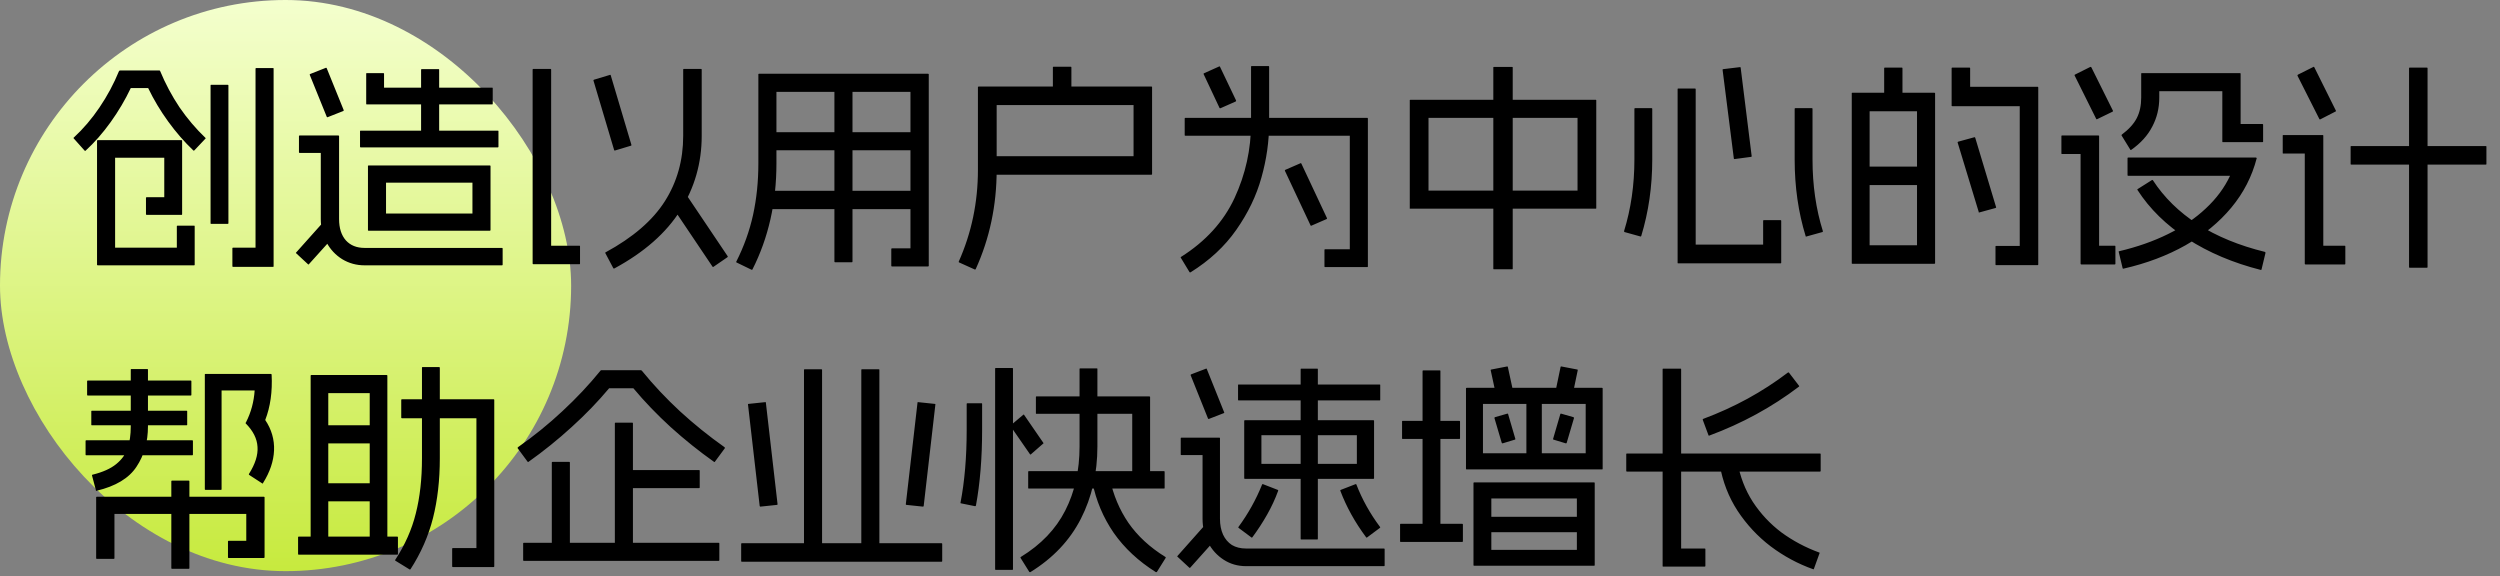
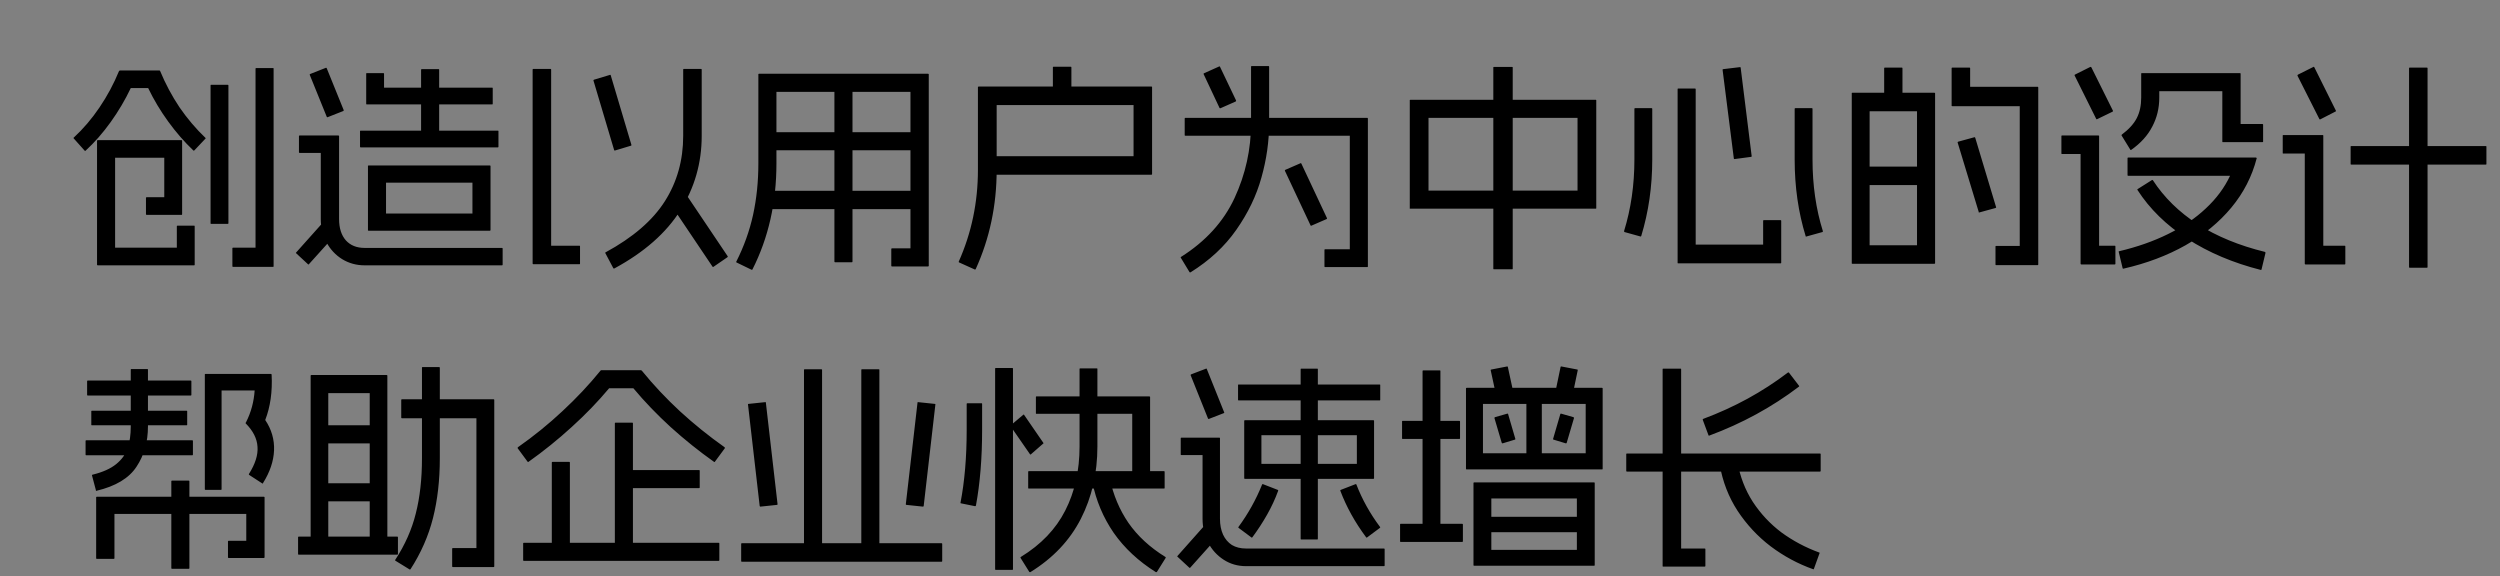
<svg xmlns="http://www.w3.org/2000/svg" width="499" height="115" viewBox="0 0 499 115" fill="none">
  <rect x="0" y="0" width="499" height="115" fill="#808080" stroke="none" />
-   <rect width="114" height="114" rx="57" fill="url(#paint0_linear_1_7)" />
  <path d="M54.524 13.58C54.583 13.58 54.612 13.624 54.612 13.712V53.136C54.612 53.224 54.583 53.268 54.524 53.268H46.516C46.428 53.268 46.384 53.224 46.384 53.136V49.528C46.384 49.469 46.428 49.44 46.516 49.44H51.004V13.712C51.004 13.624 51.048 13.58 51.136 13.58H54.524ZM45.46 16.924C45.548 16.924 45.592 16.968 45.592 17.056V44.556C45.592 44.644 45.548 44.688 45.46 44.688H42.116C42.057 44.688 42.028 44.644 42.028 44.556V17.056C42.028 16.968 42.057 16.924 42.116 16.924H45.46ZM36.22 27.968C36.279 27.968 36.308 27.983 36.308 28.012C36.337 28.012 36.352 28.041 36.352 28.1V42.752C36.352 42.811 36.337 42.855 36.308 42.884C36.308 42.884 36.279 42.884 36.22 42.884H29.268C29.18 42.884 29.136 42.84 29.136 42.752V39.496C29.136 39.408 29.18 39.364 29.268 39.364H32.788V31.488H22.976V49.44H35.296V45.172C35.296 45.084 35.34 45.04 35.428 45.04H38.772C38.831 45.04 38.86 45.084 38.86 45.172V52.828C38.86 52.887 38.845 52.916 38.816 52.916C38.816 52.945 38.801 52.96 38.772 52.96H19.5C19.471 52.96 19.441 52.945 19.412 52.916C19.383 52.916 19.368 52.887 19.368 52.828V28.1C19.368 28.041 19.383 28.012 19.412 28.012C19.441 27.983 19.471 27.968 19.5 27.968H36.22ZM31.776 14.064C31.864 14.064 31.923 14.093 31.952 14.152C33.008 16.704 34.299 19.124 35.824 21.412C37.379 23.671 39.109 25.709 41.016 27.528C41.075 27.557 41.075 27.601 41.016 27.66L38.772 30.036C38.713 30.095 38.655 30.095 38.596 30.036C36.807 28.335 35.135 26.413 33.58 24.272C32.025 22.131 30.691 19.901 29.576 17.584H26.1C24.985 19.931 23.651 22.189 22.096 24.36C20.541 26.531 18.869 28.437 17.08 30.08C17.051 30.109 17.021 30.124 16.992 30.124C16.963 30.124 16.933 30.109 16.904 30.08L14.704 27.616C14.645 27.557 14.645 27.513 14.704 27.484C16.611 25.724 18.327 23.715 19.852 21.456C21.407 19.168 22.712 16.733 23.768 14.152C23.797 14.123 23.827 14.108 23.856 14.108C23.885 14.079 23.929 14.064 23.988 14.064H31.776ZM73.445 33.16C73.445 33.101 73.445 33.072 73.445 33.072C73.474 33.043 73.518 33.028 73.576 33.028H97.776C97.835 33.028 97.865 33.043 97.865 33.072C97.894 33.072 97.909 33.101 97.909 33.16V45.92C97.909 45.949 97.894 45.979 97.865 46.008C97.865 46.037 97.835 46.052 97.776 46.052H73.576C73.518 46.052 73.474 46.037 73.445 46.008C73.445 45.979 73.445 45.949 73.445 45.92V33.16ZM94.3 36.46H77.052V42.62H94.3V36.46ZM67.24 46.404C67.299 46.463 67.299 46.507 67.24 46.536L61.653 52.74C61.623 52.799 61.579 52.813 61.52 52.784L59.1 50.54C59.042 50.511 59.042 50.467 59.1 50.408L64.644 44.204C64.703 44.145 64.762 44.145 64.82 44.204L67.24 46.404ZM67.549 27.044C67.578 27.044 67.607 27.059 67.636 27.088C67.666 27.088 67.68 27.117 67.68 27.176V43.72C67.68 45.539 68.135 46.961 69.044 47.988C69.954 48.985 71.201 49.484 72.784 49.484H100.196C100.284 49.484 100.328 49.528 100.328 49.616V52.828C100.328 52.916 100.284 52.96 100.196 52.96H72.784C71.142 52.96 69.646 52.549 68.296 51.728C66.977 50.907 65.935 49.792 65.172 48.384C64.41 46.976 64.028 45.421 64.028 43.72V30.52H59.804C59.717 30.52 59.672 30.476 59.672 30.388V27.176C59.672 27.088 59.717 27.044 59.804 27.044H67.549ZM65.04 13.536C65.129 13.507 65.187 13.536 65.216 13.624L68.605 21.984C68.634 22.043 68.605 22.101 68.516 22.16L65.392 23.392C65.305 23.421 65.246 23.392 65.216 23.304L61.828 14.944C61.799 14.856 61.828 14.797 61.916 14.768L65.04 13.536ZM99.361 26.076C99.448 26.076 99.493 26.105 99.493 26.164V29.288C99.493 29.376 99.448 29.42 99.361 29.42H71.993C71.904 29.42 71.861 29.376 71.861 29.288V26.164C71.861 26.105 71.904 26.076 71.993 26.076H99.361ZM87.569 13.8C87.627 13.8 87.656 13.844 87.656 13.932V27.572C87.656 27.66 87.627 27.704 87.569 27.704H84.18C84.093 27.704 84.049 27.66 84.049 27.572V13.932C84.049 13.844 84.093 13.8 84.18 13.8H87.569ZM76.525 14.592C76.612 14.592 76.656 14.636 76.656 14.724V17.496H98.26C98.319 17.496 98.349 17.54 98.349 17.628V20.708C98.349 20.796 98.319 20.84 98.26 20.84H73.18C73.122 20.84 73.093 20.796 73.093 20.708V14.724C73.093 14.636 73.122 14.592 73.18 14.592H76.525ZM109.877 13.756C109.965 13.756 110.009 13.8 110.009 13.888V49.044H115.685C115.744 49.044 115.773 49.088 115.773 49.176V52.608C115.773 52.696 115.744 52.74 115.685 52.74H106.445C106.416 52.74 106.386 52.725 106.357 52.696C106.328 52.667 106.313 52.637 106.313 52.608V13.888C106.313 13.8 106.357 13.756 106.445 13.756H109.877ZM121.757 14.944C121.816 14.915 121.86 14.929 121.889 14.988L126.025 28.892C126.054 28.951 126.04 29.009 125.981 29.068L122.769 30.036C122.71 30.065 122.652 30.051 122.593 29.992L118.457 16.088C118.428 16.029 118.457 15.971 118.545 15.912L121.757 14.944ZM139.929 13.756C140.017 13.756 140.061 13.8 140.061 13.888V27.132C140.061 32.529 138.638 37.487 135.793 42.004C132.977 46.492 128.592 50.349 122.637 53.576C122.549 53.635 122.476 53.62 122.417 53.532L120.833 50.54C120.804 50.511 120.789 50.481 120.789 50.452C120.818 50.423 120.848 50.393 120.877 50.364C126.333 47.401 130.278 43.999 132.713 40.156C135.148 36.313 136.365 31.972 136.365 27.132V13.888C136.365 13.8 136.409 13.756 136.497 13.756H139.929ZM136.585 38.484C136.644 38.425 136.702 38.44 136.761 38.528L145.253 51.156C145.282 51.215 145.268 51.273 145.209 51.332L142.393 53.268C142.334 53.327 142.276 53.312 142.217 53.224L133.725 40.596C133.696 40.537 133.71 40.479 133.769 40.42L136.585 38.484ZM185.249 14.724C185.279 14.724 185.308 14.739 185.337 14.768C185.367 14.768 185.381 14.797 185.381 14.856V53.048C185.381 53.107 185.367 53.136 185.337 53.136C185.308 53.165 185.279 53.18 185.249 53.18H178.033C177.945 53.18 177.901 53.136 177.901 53.048V49.704C177.901 49.616 177.945 49.572 178.033 49.572H181.729V18.332H154.977V32.632C154.977 40.435 153.379 47.489 150.181 53.796C150.152 53.855 150.093 53.869 150.005 53.84L147.013 52.388C146.984 52.359 146.955 52.329 146.925 52.3C146.925 52.271 146.94 52.241 146.969 52.212C148.495 49.191 149.609 46.081 150.313 42.884C151.017 39.657 151.369 36.24 151.369 32.632V14.856C151.369 14.797 151.369 14.768 151.369 14.768C151.399 14.739 151.443 14.724 151.501 14.724H185.249ZM183.621 26.384C183.709 26.384 183.753 26.428 183.753 26.516V29.904C183.753 29.963 183.709 29.992 183.621 29.992H153.085C152.997 29.992 152.953 29.963 152.953 29.904V26.516C152.953 26.428 152.997 26.384 153.085 26.384H183.621ZM183.621 38.088C183.709 38.088 183.753 38.132 183.753 38.22V41.608C183.753 41.696 183.709 41.74 183.621 41.74H153.085C152.997 41.74 152.953 41.696 152.953 41.608V38.22C152.953 38.132 152.997 38.088 153.085 38.088H183.621ZM170.025 16.528C170.113 16.528 170.157 16.572 170.157 16.66V52.212C170.157 52.3 170.113 52.344 170.025 52.344H166.681C166.593 52.344 166.549 52.3 166.549 52.212V16.66C166.549 16.572 166.593 16.528 166.681 16.528H170.025ZM229.866 17.276C229.895 17.276 229.91 17.291 229.91 17.32C229.939 17.32 229.954 17.349 229.954 17.408V34.744C229.954 34.773 229.939 34.803 229.91 34.832C229.91 34.861 229.895 34.876 229.866 34.876H197.35C197.291 34.876 197.262 34.832 197.262 34.744V31.312C197.262 31.224 197.291 31.18 197.35 31.18H226.258V20.972H198.934V33.908C198.934 40.977 197.541 47.577 194.754 53.708C194.695 53.796 194.637 53.825 194.578 53.796L191.454 52.388C191.366 52.359 191.337 52.3 191.366 52.212C193.918 46.492 195.194 40.391 195.194 33.908V17.408C195.194 17.349 195.209 17.32 195.238 17.32C195.267 17.291 195.297 17.276 195.326 17.276H229.866ZM213.718 13.316C213.806 13.316 213.85 13.36 213.85 13.448V18.992C213.85 19.08 213.806 19.124 213.718 19.124H210.286C210.198 19.124 210.154 19.08 210.154 18.992V13.448C210.154 13.36 210.198 13.316 210.286 13.316H213.718ZM272.898 23.524C272.957 23.524 272.986 23.539 272.986 23.568C273.016 23.597 273.03 23.627 273.03 23.656V53.18C273.03 53.239 273.016 53.268 272.986 53.268C272.986 53.297 272.957 53.312 272.898 53.312H264.494C264.406 53.312 264.362 53.268 264.362 53.18V49.88C264.362 49.792 264.406 49.748 264.494 49.748H269.422V27.088H236.598C236.51 27.088 236.466 27.059 236.466 27V23.656C236.466 23.568 236.51 23.524 236.598 23.524H272.898ZM253.186 13.184C253.274 13.184 253.318 13.228 253.318 13.316V24.58C253.318 28.188 252.805 31.811 251.778 35.448C250.781 39.056 249.109 42.532 246.762 45.876C244.445 49.191 241.394 52.021 237.61 54.368C237.552 54.397 237.493 54.383 237.434 54.324L235.674 51.42C235.645 51.361 235.66 51.317 235.718 51.288C240.646 48.179 244.21 44.263 246.41 39.54C248.61 34.788 249.71 29.801 249.71 24.58V13.316C249.71 13.228 249.754 13.184 249.842 13.184H253.186ZM243.33 13.272C243.418 13.213 243.477 13.228 243.506 13.316L246.718 20.048C246.748 20.136 246.718 20.209 246.63 20.268L243.638 21.588C243.55 21.647 243.477 21.632 243.418 21.544L240.25 14.812C240.221 14.724 240.236 14.665 240.294 14.636L243.33 13.272ZM259.566 32.588C259.625 32.529 259.684 32.544 259.742 32.632L264.846 43.5C264.905 43.588 264.89 43.661 264.802 43.72L261.766 45.04C261.708 45.099 261.649 45.084 261.59 44.996L256.486 34.128C256.428 34.04 256.442 33.967 256.53 33.908L259.566 32.588ZM281.391 20.004C281.391 19.975 281.391 19.96 281.391 19.96C281.42 19.931 281.464 19.916 281.523 19.916H318.483C318.542 19.916 318.571 19.931 318.571 19.96C318.6 19.96 318.615 19.975 318.615 20.004V41.564C318.615 41.593 318.6 41.623 318.571 41.652C318.571 41.652 318.542 41.652 318.483 41.652H281.523C281.464 41.652 281.42 41.652 281.391 41.652C281.391 41.623 281.391 41.593 281.391 41.564V20.004ZM314.875 23.524H285.131V38.044H314.875V23.524ZM301.807 13.36C301.895 13.36 301.939 13.389 301.939 13.448V53.664C301.939 53.723 301.895 53.752 301.807 53.752H298.199C298.111 53.752 298.067 53.723 298.067 53.664V13.448C298.067 13.389 298.111 13.36 298.199 13.36H301.807ZM338.327 17.672C338.415 17.672 338.459 17.716 338.459 17.804V48.824H351.923V44.072C351.923 43.984 351.967 43.94 352.055 43.94H355.399C355.487 43.94 355.531 43.984 355.531 44.072V52.432C355.531 52.491 355.517 52.52 355.487 52.52C355.487 52.549 355.458 52.564 355.399 52.564H334.939C334.91 52.564 334.881 52.549 334.851 52.52C334.851 52.52 334.851 52.491 334.851 52.432V17.804C334.851 17.716 334.881 17.672 334.939 17.672H338.327ZM329.659 21.588C329.747 21.588 329.791 21.632 329.791 21.72V31.84C329.791 37.208 329.058 42.297 327.591 47.108C327.562 47.196 327.503 47.225 327.415 47.196L324.247 46.316C324.189 46.257 324.159 46.199 324.159 46.14C325.538 41.681 326.227 36.915 326.227 31.84V21.72C326.227 21.632 326.271 21.588 326.359 21.588H329.659ZM361.647 21.588C361.735 21.588 361.779 21.632 361.779 21.72V31.84C361.779 36.973 362.469 41.74 363.847 46.14C363.877 46.199 363.847 46.257 363.759 46.316L360.591 47.196C360.533 47.225 360.489 47.24 360.459 47.24C360.43 47.211 360.415 47.181 360.415 47.152C358.949 42.4 358.215 37.296 358.215 31.84V21.72C358.215 21.632 358.259 21.588 358.347 21.588H361.647ZM347.259 13.404C347.347 13.375 347.406 13.404 347.435 13.492L349.635 31.18C349.635 31.268 349.591 31.312 349.503 31.312L346.203 31.752C346.115 31.752 346.071 31.708 346.071 31.62L343.827 13.932C343.827 13.844 343.871 13.8 343.959 13.8L347.259 13.404ZM369.612 18.64C369.612 18.581 369.612 18.552 369.612 18.552C369.641 18.523 369.685 18.508 369.744 18.508H386.112C386.141 18.508 386.171 18.523 386.2 18.552C386.229 18.552 386.244 18.581 386.244 18.64V52.52C386.244 52.579 386.229 52.608 386.2 52.608C386.171 52.637 386.141 52.652 386.112 52.652H369.744C369.685 52.652 369.641 52.637 369.612 52.608C369.612 52.608 369.612 52.579 369.612 52.52V18.64ZM382.636 22.204H373.176V48.956H382.636V22.204ZM384.308 33.248C384.396 33.248 384.44 33.292 384.44 33.38V36.812C384.44 36.9 384.396 36.944 384.308 36.944H371.548C371.46 36.944 371.416 36.9 371.416 36.812V33.38C371.416 33.292 371.46 33.248 371.548 33.248H384.308ZM394.076 27.396C394.135 27.367 394.164 27.367 394.164 27.396C394.193 27.425 394.223 27.455 394.252 27.484L398.432 41.388C398.432 41.447 398.388 41.491 398.3 41.52L395.088 42.4C395.029 42.429 394.985 42.429 394.956 42.4C394.956 42.371 394.956 42.341 394.956 42.312L390.732 28.408C390.761 28.349 390.805 28.305 390.864 28.276L394.076 27.396ZM379.6 13.492C379.688 13.492 379.732 13.536 379.732 13.624V20.224C379.732 20.312 379.688 20.356 379.6 20.356H376.212C376.124 20.356 376.08 20.312 376.08 20.224V13.624C376.08 13.536 376.124 13.492 376.212 13.492H379.6ZM393.108 13.492C393.196 13.492 393.24 13.536 393.24 13.624V17.32H406.704C406.763 17.32 406.792 17.335 406.792 17.364C406.821 17.393 406.836 17.423 406.836 17.452V52.784C406.836 52.843 406.821 52.872 406.792 52.872C406.792 52.901 406.763 52.916 406.704 52.916H398.388C398.329 52.916 398.3 52.872 398.3 52.784V49.22C398.3 49.132 398.329 49.088 398.388 49.088H403.14V21.192H389.676C389.617 21.192 389.573 21.177 389.544 21.148C389.544 21.119 389.544 21.089 389.544 21.06V13.624C389.544 13.536 389.588 13.492 389.676 13.492H393.108ZM429.54 35.932C429.57 35.903 429.599 35.903 429.628 35.932C429.658 35.932 429.687 35.947 429.716 35.976C431.946 39.408 434.938 42.341 438.692 44.776C442.476 47.181 446.935 49.015 452.068 50.276C452.127 50.305 452.171 50.364 452.2 50.452L451.408 53.752C451.408 53.84 451.364 53.884 451.276 53.884C445.732 52.476 440.848 50.408 436.624 47.68C432.4 44.952 429.071 41.696 426.636 37.912C426.578 37.853 426.592 37.795 426.68 37.736L429.54 35.932ZM447.096 14.592C447.126 14.592 447.155 14.607 447.184 14.636C447.214 14.636 447.228 14.651 447.228 14.68V24.756H451.584C451.672 24.756 451.716 24.8 451.716 24.888V28.276C451.716 28.335 451.672 28.364 451.584 28.364H443.708C443.679 28.364 443.65 28.364 443.62 28.364C443.591 28.335 443.576 28.305 443.576 28.276V18.2H430.992V19.476C430.992 21.588 430.523 23.524 429.584 25.284C428.675 27.044 427.282 28.584 425.404 29.904C425.375 29.933 425.346 29.948 425.316 29.948C425.287 29.948 425.258 29.933 425.228 29.904L423.468 27.044C423.439 26.985 423.454 26.927 423.512 26.868C424.92 25.812 425.918 24.712 426.504 23.568C427.091 22.424 427.384 21.06 427.384 19.476V14.68C427.384 14.651 427.384 14.636 427.384 14.636C427.414 14.607 427.458 14.592 427.516 14.592H447.096ZM450.308 31.444C450.338 31.444 450.352 31.459 450.352 31.488C450.382 31.488 450.396 31.503 450.396 31.532C450.426 31.532 450.44 31.547 450.44 31.576C449.502 35.213 447.815 38.499 445.38 41.432C442.946 44.365 439.895 46.873 436.228 48.956C432.591 51.009 428.47 52.564 423.864 53.62C423.835 53.649 423.806 53.649 423.776 53.62C423.747 53.62 423.718 53.605 423.688 53.576L422.896 50.276C422.867 50.188 422.896 50.144 422.984 50.144C426.592 49.293 429.848 48.149 432.752 46.712C435.686 45.275 438.194 43.573 440.276 41.608C442.388 39.643 444.002 37.472 445.116 35.096H424.788C424.7 35.096 424.656 35.052 424.656 34.964V31.576C424.656 31.488 424.7 31.444 424.788 31.444H450.308ZM417.22 13.36C417.308 13.331 417.382 13.36 417.44 13.448L421.752 22.116C421.782 22.175 421.752 22.233 421.664 22.292L418.584 23.788C418.526 23.847 418.467 23.832 418.408 23.744L414.096 15.076C414.067 14.988 414.082 14.929 414.14 14.9L417.22 13.36ZM418.848 27.044C418.907 27.044 418.936 27.059 418.936 27.088C418.966 27.088 418.98 27.103 418.98 27.132V49.044H422.104C422.192 49.044 422.236 49.088 422.236 49.176V52.652C422.236 52.74 422.192 52.784 422.104 52.784H415.416C415.387 52.784 415.358 52.769 415.328 52.74C415.299 52.711 415.284 52.681 415.284 52.652V30.74H411.588C411.5 30.74 411.456 30.711 411.456 30.652V27.132C411.456 27.073 411.5 27.044 411.588 27.044H418.848ZM484.409 13.492C484.497 13.492 484.541 13.536 484.541 13.624V53.312C484.541 53.4 484.497 53.444 484.409 53.444H480.977C480.889 53.444 480.845 53.4 480.845 53.312V13.624C480.845 13.536 480.889 13.492 480.977 13.492H484.409ZM496.157 29.156C496.245 29.156 496.289 29.185 496.289 29.244V32.764C496.289 32.823 496.245 32.852 496.157 32.852H469.317C469.229 32.852 469.185 32.823 469.185 32.764V29.244C469.185 29.185 469.229 29.156 469.317 29.156H496.157ZM461.749 13.36C461.807 13.301 461.866 13.316 461.925 13.404L466.237 22.072C466.295 22.16 466.281 22.219 466.193 22.248L463.113 23.832C463.025 23.861 462.966 23.832 462.937 23.744L458.581 15.12C458.551 15.032 458.581 14.959 458.669 14.9L461.749 13.36ZM463.641 26.956C463.67 26.956 463.685 26.971 463.685 27C463.714 27 463.729 27.015 463.729 27.044V49.044H467.997C468.085 49.044 468.129 49.088 468.129 49.176V52.652C468.129 52.74 468.085 52.784 467.997 52.784H460.165C460.135 52.784 460.106 52.769 460.077 52.74C460.047 52.711 460.033 52.681 460.033 52.652V30.652H455.721C455.662 30.652 455.633 30.623 455.633 30.564V27.044C455.633 26.985 455.662 26.956 455.721 26.956H463.641ZM52.676 99.144C52.705 99.144 52.735 99.159 52.764 99.188C52.793 99.188 52.808 99.217 52.808 99.276V111.244C52.808 111.273 52.793 111.303 52.764 111.332C52.735 111.361 52.705 111.376 52.676 111.376H45.636C45.548 111.376 45.504 111.332 45.504 111.244V108.076C45.504 107.988 45.548 107.944 45.636 107.944H49.156V102.576H22.844V111.42C22.844 111.508 22.8 111.552 22.712 111.552H19.324C19.236 111.552 19.192 111.508 19.192 111.42V99.276C19.192 99.217 19.207 99.188 19.236 99.188C19.265 99.159 19.295 99.144 19.324 99.144H52.676ZM37.672 95.932C37.76 95.932 37.804 95.976 37.804 96.064V113.4C37.804 113.488 37.76 113.532 37.672 113.532H34.328C34.24 113.532 34.196 113.488 34.196 113.4V96.064C34.196 95.976 34.24 95.932 34.328 95.932H37.672ZM37.232 81.984C37.32 81.984 37.364 82.013 37.364 82.072V84.8C37.364 84.859 37.32 84.888 37.232 84.888H18.356C18.268 84.888 18.224 84.859 18.224 84.8V82.072C18.224 82.013 18.268 81.984 18.356 81.984H37.232ZM38.376 87.88C38.464 87.88 38.508 87.924 38.508 88.012V90.74C38.508 90.828 38.464 90.872 38.376 90.872H17.212C17.124 90.872 17.08 90.828 17.08 90.74V88.012C17.08 87.924 17.124 87.88 17.212 87.88H38.376ZM38.068 75.956C38.156 75.956 38.2 76 38.2 76.088V78.816C38.2 78.904 38.156 78.948 38.068 78.948H17.52C17.432 78.948 17.388 78.904 17.388 78.816V76.088C17.388 76 17.432 75.956 17.52 75.956H38.068ZM29.444 73.668C29.503 73.668 29.532 73.712 29.532 73.8V85.108C29.532 88.188 28.769 90.872 27.244 93.16C25.748 95.448 23.093 97.047 19.28 97.956C19.221 97.985 19.177 98 19.148 98C19.148 97.971 19.148 97.927 19.148 97.868L18.356 94.876C18.356 94.788 18.4 94.744 18.488 94.744C20.512 94.245 22.081 93.541 23.196 92.632C24.311 91.723 25.073 90.667 25.484 89.464C25.895 88.232 26.1 86.78 26.1 85.108V73.8C26.1 73.712 26.129 73.668 26.188 73.668H29.444ZM54.084 74.636C54.113 74.636 54.143 74.651 54.172 74.68C54.201 74.709 54.216 74.739 54.216 74.768C54.392 78.171 53.967 81.192 52.94 83.832C54.201 85.709 54.788 87.733 54.7 89.904C54.612 92.045 53.879 94.216 52.5 96.416C52.471 96.475 52.441 96.519 52.412 96.548C52.412 96.548 52.397 96.533 52.368 96.504L49.728 94.788C49.669 94.729 49.655 94.671 49.684 94.612C50.945 92.617 51.517 90.813 51.4 89.2C51.312 87.557 50.52 85.988 49.024 84.492C49.024 84.463 49.024 84.433 49.024 84.404C49.053 84.345 49.083 84.301 49.112 84.272C50.109 82.307 50.681 80.195 50.828 77.936H44.228V97.648C44.228 97.736 44.184 97.78 44.096 97.78H41.016C40.928 97.78 40.884 97.736 40.884 97.648V74.768C40.884 74.739 40.884 74.709 40.884 74.68C40.913 74.651 40.957 74.636 41.016 74.636H54.084ZM77.184 74.856C77.272 74.856 77.317 74.9 77.317 74.988V108.78C77.317 108.868 77.272 108.912 77.184 108.912H73.928C73.841 108.912 73.796 108.868 73.796 108.78V78.464H65.525V108.78C65.525 108.868 65.481 108.912 65.392 108.912H62.136C62.048 108.912 62.005 108.868 62.005 108.78V74.988C62.005 74.9 62.048 74.856 62.136 74.856H77.184ZM75.424 96.46C75.513 96.46 75.556 96.489 75.556 96.548V99.936C75.556 100.024 75.513 100.068 75.424 100.068H63.941C63.852 100.068 63.809 100.024 63.809 99.936V96.548C63.809 96.489 63.852 96.46 63.941 96.46H75.424ZM75.424 84.888C75.513 84.888 75.556 84.932 75.556 85.02V88.364C75.556 88.452 75.513 88.496 75.424 88.496H63.941C63.852 88.496 63.809 88.452 63.809 88.364V85.02C63.809 84.932 63.852 84.888 63.941 84.888H75.424ZM79.296 107.108C79.385 107.108 79.428 107.152 79.428 107.24V110.584C79.428 110.672 79.385 110.716 79.296 110.716H59.629C59.541 110.716 59.496 110.672 59.496 110.584V107.24C59.496 107.152 59.541 107.108 59.629 107.108H79.296ZM98.525 79.696C98.583 79.696 98.612 79.711 98.612 79.74C98.642 79.74 98.656 79.769 98.656 79.828V113.048C98.656 113.107 98.642 113.136 98.612 113.136C98.612 113.165 98.583 113.18 98.525 113.18H90.385C90.296 113.18 90.252 113.136 90.252 113.048V109.528C90.252 109.44 90.296 109.396 90.385 109.396H95.093V83.48H80.221C80.132 83.48 80.088 83.436 80.088 83.348V79.828C80.088 79.74 80.132 79.696 80.221 79.696H98.525ZM87.656 73.272C87.745 73.272 87.788 73.316 87.788 73.404V91.488C87.788 95.829 87.334 99.804 86.424 103.412C85.515 106.991 84.019 110.393 81.936 113.62C81.849 113.679 81.79 113.693 81.76 113.664L78.9 111.904C78.842 111.845 78.842 111.787 78.9 111.728C80.837 108.765 82.201 105.685 82.993 102.488C83.814 99.261 84.225 95.595 84.225 91.488V73.404C84.225 73.316 84.254 73.272 84.312 73.272H87.656ZM139.533 93.82C139.621 93.82 139.665 93.864 139.665 93.952V97.296C139.665 97.384 139.621 97.428 139.533 97.428H124.661C124.573 97.428 124.529 97.384 124.529 97.296V93.952C124.529 93.864 124.573 93.82 124.661 93.82H139.533ZM143.449 108.34C143.537 108.34 143.581 108.384 143.581 108.472V111.816C143.581 111.904 143.537 111.948 143.449 111.948H104.553C104.465 111.948 104.421 111.904 104.421 111.816V108.472C104.421 108.384 104.465 108.34 104.553 108.34H143.449ZM113.617 92.192C113.705 92.192 113.749 92.236 113.749 92.324V110.012C113.749 110.1 113.705 110.144 113.617 110.144H110.273C110.185 110.144 110.141 110.1 110.141 110.012V92.324C110.141 92.236 110.185 92.192 110.273 92.192H113.617ZM126.201 84.36C126.289 84.36 126.333 84.404 126.333 84.492V110.012C126.333 110.1 126.289 110.144 126.201 110.144H122.857C122.769 110.144 122.725 110.1 122.725 110.012V84.492C122.725 84.404 122.769 84.36 122.857 84.36H126.201ZM119.865 73.976C119.894 73.917 119.953 73.888 120.041 73.888H127.961C128.02 73.917 128.078 73.961 128.137 74.02C130.425 76.836 132.962 79.535 135.749 82.116C138.536 84.668 141.484 87.044 144.593 89.244C144.681 89.303 144.71 89.376 144.681 89.464L142.701 92.148C142.672 92.236 142.613 92.251 142.525 92.192C139.504 90.051 136.614 87.733 133.857 85.24C131.129 82.747 128.65 80.165 126.421 77.496H121.581C119.352 80.165 116.858 82.747 114.101 85.24C111.373 87.733 108.498 90.051 105.477 92.192C105.418 92.251 105.36 92.236 105.301 92.148L103.321 89.464C103.292 89.376 103.321 89.303 103.409 89.244C106.548 87.044 109.496 84.653 112.253 82.072C115.04 79.491 117.577 76.792 119.865 73.976ZM187.933 108.428C188.021 108.428 188.065 108.472 188.065 108.56V111.992C188.065 112.08 188.021 112.124 187.933 112.124H148.069C147.981 112.124 147.937 112.08 147.937 111.992V108.56C147.937 108.472 147.981 108.428 148.069 108.428H187.933ZM163.953 73.712C164.041 73.712 164.085 73.741 164.085 73.8V110.144C164.085 110.232 164.041 110.276 163.953 110.276H160.609C160.521 110.276 160.477 110.232 160.477 110.144V73.8C160.477 73.741 160.521 73.712 160.609 73.712H163.953ZM175.393 73.712C175.481 73.712 175.525 73.741 175.525 73.8V110.144C175.525 110.232 175.481 110.276 175.393 110.276H172.049C171.961 110.276 171.917 110.232 171.917 110.144V73.8C171.917 73.741 171.961 73.712 172.049 73.712H175.393ZM152.733 80.268C152.821 80.239 152.865 80.268 152.865 80.356L155.197 100.596C155.227 100.684 155.197 100.743 155.109 100.772L151.765 101.124C151.707 101.124 151.663 101.08 151.633 100.992L149.301 80.752C149.272 80.664 149.301 80.62 149.389 80.62L152.733 80.268ZM186.613 80.62C186.701 80.62 186.731 80.664 186.701 80.752L184.369 100.992C184.34 101.08 184.296 101.124 184.237 101.124L180.893 100.772C180.805 100.743 180.776 100.684 180.805 100.596L183.137 80.356C183.137 80.268 183.181 80.239 183.269 80.268L186.613 80.62ZM195.942 80.488C196.001 80.488 196.03 80.532 196.03 80.62V85.812C196.03 91.444 195.619 96.475 194.798 100.904C194.769 100.992 194.71 101.036 194.622 101.036L191.806 100.464C191.718 100.464 191.689 100.42 191.718 100.332C192.539 96.079 192.95 91.239 192.95 85.812V80.62C192.95 80.532 192.994 80.488 193.082 80.488H195.942ZM202.058 73.448C202.146 73.448 202.19 73.492 202.19 73.58V113.62C202.19 113.708 202.146 113.752 202.058 113.752H198.758C198.67 113.752 198.626 113.708 198.626 113.62V73.58C198.626 73.492 198.67 73.448 198.758 73.448H202.058ZM218.954 73.536C219.013 73.536 219.042 73.565 219.042 73.624V89.112C219.042 94.421 217.942 99.232 215.742 103.544C213.542 107.856 210.183 111.405 205.666 114.192C205.578 114.221 205.505 114.207 205.446 114.148L203.686 111.332C203.657 111.273 203.686 111.215 203.774 111.156C207.793 108.692 210.741 105.612 212.618 101.916C214.525 98.191 215.478 93.923 215.478 89.112V73.624C215.478 73.565 215.522 73.536 215.61 73.536H218.954ZM232.33 94.04C232.418 94.04 232.462 94.084 232.462 94.172V97.428C232.462 97.487 232.418 97.516 232.33 97.516H205.358C205.27 97.516 205.226 97.487 205.226 97.428V94.172C205.226 94.084 205.27 94.04 205.358 94.04H232.33ZM229.426 79.124C229.455 79.124 229.485 79.139 229.514 79.168C229.543 79.168 229.558 79.197 229.558 79.256V95.668C229.558 95.756 229.514 95.8 229.426 95.8H226.082C226.023 95.8 225.994 95.756 225.994 95.668V82.6H206.854C206.795 82.6 206.766 82.571 206.766 82.512V79.256C206.766 79.168 206.795 79.124 206.854 79.124H229.426ZM221.374 95.404C221.462 95.375 221.506 95.404 221.506 95.492C222.21 98.807 223.457 101.769 225.246 104.38C227.065 106.991 229.514 109.249 232.594 111.156C232.682 111.215 232.711 111.273 232.682 111.332L230.922 114.148C230.863 114.207 230.79 114.221 230.702 114.192C227.241 112.021 224.439 109.411 222.298 106.36C220.186 103.28 218.763 99.892 218.03 96.196C218.001 96.108 218.015 96.049 218.074 96.02L221.374 95.404ZM204.258 82.776C204.317 82.717 204.361 82.717 204.39 82.776L208.262 88.408C208.321 88.467 208.306 88.511 208.218 88.54L205.754 90.696C205.666 90.755 205.607 90.74 205.578 90.652L201.706 85.064C201.677 84.976 201.691 84.917 201.75 84.888L204.258 82.776ZM248.346 84.008C248.346 83.92 248.39 83.876 248.478 83.876H274.13C274.218 83.876 274.262 83.92 274.262 84.008V95.448C274.262 95.536 274.218 95.58 274.13 95.58H248.478C248.39 95.58 248.346 95.536 248.346 95.448V84.008ZM270.83 86.868H251.778V92.588H270.83V86.868ZM243.198 106.888C243.228 106.917 243.228 106.961 243.198 107.02L237.566 113.312C237.508 113.371 237.449 113.371 237.39 113.312L235.014 111.112C234.956 111.053 234.956 111.009 235.014 110.98L240.602 104.688C240.661 104.629 240.72 104.629 240.778 104.688L243.198 106.888ZM255.034 97.78C255.122 97.809 255.152 97.868 255.122 97.956C254.536 99.569 253.802 101.153 252.922 102.708C252.042 104.263 251.06 105.773 249.974 107.24C249.916 107.328 249.857 107.343 249.798 107.284L247.202 105.348C247.144 105.289 247.144 105.231 247.202 105.172C249.138 102.532 250.708 99.716 251.91 96.724C251.94 96.636 251.998 96.607 252.086 96.636L255.034 97.78ZM243.374 87.352C243.433 87.352 243.462 87.367 243.462 87.396C243.492 87.396 243.506 87.425 243.506 87.484V103.544C243.506 104.747 243.712 105.803 244.122 106.712C244.533 107.592 245.12 108.281 245.882 108.78C246.674 109.249 247.613 109.484 248.698 109.484H276.242C276.33 109.484 276.374 109.528 276.374 109.616V112.872C276.374 112.96 276.33 113.004 276.242 113.004H248.698C247.056 113.004 245.574 112.579 244.254 111.728C242.934 110.877 241.893 109.733 241.13 108.296C240.397 106.859 240.03 105.275 240.03 103.544V90.828H235.806C235.718 90.828 235.674 90.799 235.674 90.74V87.484C235.674 87.396 235.718 87.352 235.806 87.352H243.374ZM240.734 73.58C240.793 73.551 240.837 73.565 240.866 73.624L244.342 82.292C244.401 82.351 244.372 82.409 244.254 82.468L241.306 83.612C241.248 83.641 241.189 83.627 241.13 83.568L237.654 74.9C237.625 74.841 237.654 74.783 237.742 74.724L240.734 73.58ZM270.566 96.636C270.654 96.607 270.713 96.636 270.742 96.724C271.886 99.687 273.456 102.503 275.45 105.172C275.509 105.231 275.509 105.289 275.45 105.348L272.854 107.284C272.825 107.343 272.766 107.328 272.678 107.24C270.449 104.248 268.733 101.153 267.53 97.956C267.501 97.868 267.53 97.809 267.618 97.78L270.566 96.636ZM262.954 73.58C263.013 73.58 263.042 73.624 263.042 73.712V107.548C263.042 107.636 263.013 107.68 262.954 107.68H259.698C259.64 107.68 259.61 107.636 259.61 107.548V73.712C259.61 73.624 259.64 73.58 259.698 73.58H262.954ZM275.406 76.748C275.465 76.748 275.494 76.777 275.494 76.836V79.828C275.494 79.887 275.465 79.916 275.406 79.916H247.202C247.144 79.916 247.114 79.887 247.114 79.828V76.836C247.114 76.777 247.144 76.748 247.202 76.748H275.406ZM292.611 77.54C292.611 77.481 292.626 77.452 292.655 77.452C292.684 77.423 292.714 77.408 292.743 77.408H319.759C319.788 77.408 319.818 77.423 319.847 77.452C319.876 77.452 319.891 77.481 319.891 77.54V93.556C319.891 93.615 319.876 93.659 319.847 93.688C319.818 93.688 319.788 93.688 319.759 93.688H292.743C292.714 93.688 292.684 93.688 292.655 93.688C292.626 93.659 292.611 93.615 292.611 93.556V77.54ZM316.503 80.62H295.999V90.476H316.503V80.62ZM291.863 104.556C291.951 104.556 291.995 104.6 291.995 104.688V108.032C291.995 108.12 291.951 108.164 291.863 108.164H279.543C279.484 108.164 279.455 108.12 279.455 108.032V104.688C279.455 104.6 279.484 104.556 279.543 104.556H291.863ZM287.419 73.932C287.478 73.932 287.507 73.976 287.507 74.064V106.228C287.507 106.316 287.478 106.36 287.419 106.36H284.075C283.987 106.36 283.943 106.316 283.943 106.228V74.064C283.943 73.976 283.987 73.932 284.075 73.932H287.419ZM291.291 84.008C291.379 84.008 291.423 84.052 291.423 84.14V87.484C291.423 87.572 291.379 87.616 291.291 87.616H279.939C279.88 87.616 279.851 87.572 279.851 87.484V84.14C279.851 84.052 279.88 84.008 279.939 84.008H291.291ZM294.107 96.416C294.107 96.328 294.151 96.284 294.239 96.284H318.175C318.263 96.284 318.307 96.328 318.307 96.416V112.828C318.307 112.887 318.263 112.916 318.175 112.916H294.239C294.151 112.916 294.107 112.887 294.107 112.828V96.416ZM314.743 99.496H297.671V109.748H314.743V99.496ZM316.415 103.148C316.474 103.148 316.503 103.177 316.503 103.236V106.096C316.503 106.184 316.474 106.228 316.415 106.228H295.999C295.911 106.228 295.867 106.184 295.867 106.096V103.236C295.867 103.177 295.911 103.148 295.999 103.148H316.415ZM300.883 82.556C300.971 82.556 301.015 82.585 301.015 82.644L302.467 87.616C302.467 87.704 302.438 87.748 302.379 87.748L299.915 88.496C299.827 88.496 299.768 88.452 299.739 88.364L298.287 83.436C298.287 83.348 298.331 83.289 298.419 83.26L300.883 82.556ZM307.615 78.992C307.703 78.992 307.747 79.036 307.747 79.124V91.972C307.747 92.06 307.703 92.104 307.615 92.104H304.799C304.711 92.104 304.667 92.06 304.667 91.972V79.124C304.667 79.036 304.711 78.992 304.799 78.992H307.615ZM300.839 73.14C300.927 73.14 300.971 73.184 300.971 73.272L302.115 78.552C302.144 78.64 302.115 78.699 302.027 78.728L298.815 79.3C298.756 79.3 298.712 79.256 298.683 79.168L297.539 73.888C297.539 73.8 297.583 73.756 297.671 73.756L300.839 73.14ZM314.039 83.26C314.127 83.289 314.171 83.348 314.171 83.436L312.719 88.364C312.719 88.452 312.66 88.496 312.543 88.496L310.079 87.748C310.02 87.748 309.991 87.704 309.991 87.616L311.443 82.644C311.472 82.585 311.516 82.556 311.575 82.556L314.039 83.26ZM314.831 73.756C314.89 73.756 314.919 73.8 314.919 73.888L313.819 79.168C313.79 79.256 313.746 79.3 313.687 79.3L310.475 78.728C310.387 78.699 310.358 78.64 310.387 78.552L311.487 73.272C311.487 73.184 311.531 73.14 311.619 73.14L314.831 73.756ZM335.467 73.58C335.526 73.58 335.555 73.624 335.555 73.712V109.484H340.263C340.351 109.484 340.395 109.528 340.395 109.616V112.96C340.395 113.048 340.351 113.092 340.263 113.092H331.947C331.918 113.092 331.889 113.077 331.859 113.048C331.859 113.048 331.859 113.019 331.859 112.96V73.712C331.859 73.624 331.889 73.58 331.947 73.58H335.467ZM363.275 90.52C363.363 90.52 363.407 90.564 363.407 90.652V93.996C363.407 94.084 363.363 94.128 363.275 94.128H324.731C324.643 94.128 324.599 94.084 324.599 93.996V90.652C324.599 90.564 324.643 90.52 324.731 90.52H363.275ZM346.643 92.06C346.731 92.031 346.775 92.06 346.775 92.148C347.303 95.111 348.33 97.78 349.855 100.156C351.41 102.532 353.317 104.571 355.575 106.272C357.863 107.944 360.371 109.279 363.099 110.276C363.129 110.305 363.158 110.32 363.187 110.32C363.217 110.349 363.217 110.379 363.187 110.408L362.043 113.576C362.014 113.635 361.97 113.649 361.911 113.62C358.861 112.535 356.03 111.009 353.419 109.044C350.838 107.079 348.638 104.717 346.819 101.96C345.03 99.203 343.842 96.137 343.255 92.764C343.255 92.676 343.299 92.617 343.387 92.588L346.643 92.06ZM356.851 74.372C356.939 74.313 357.013 74.313 357.071 74.372L359.095 77.012C359.154 77.071 359.139 77.129 359.051 77.188C353.683 81.265 347.714 84.521 341.143 86.956C341.085 86.985 341.041 86.956 341.011 86.868L339.867 83.788C339.838 83.729 339.867 83.671 339.955 83.612C343.094 82.439 346.057 81.089 348.843 79.564C351.63 78.039 354.299 76.308 356.851 74.372Z" fill="black" />
  <defs>
    <linearGradient id="paint0_linear_1_7" x1="57" y1="0" x2="57" y2="114" gradientUnits="userSpaceOnUse">
      <stop stop-color="#F4FFCE" />
      <stop offset="1" stop-color="#C7EA3E" />
    </linearGradient>
  </defs>
</svg>